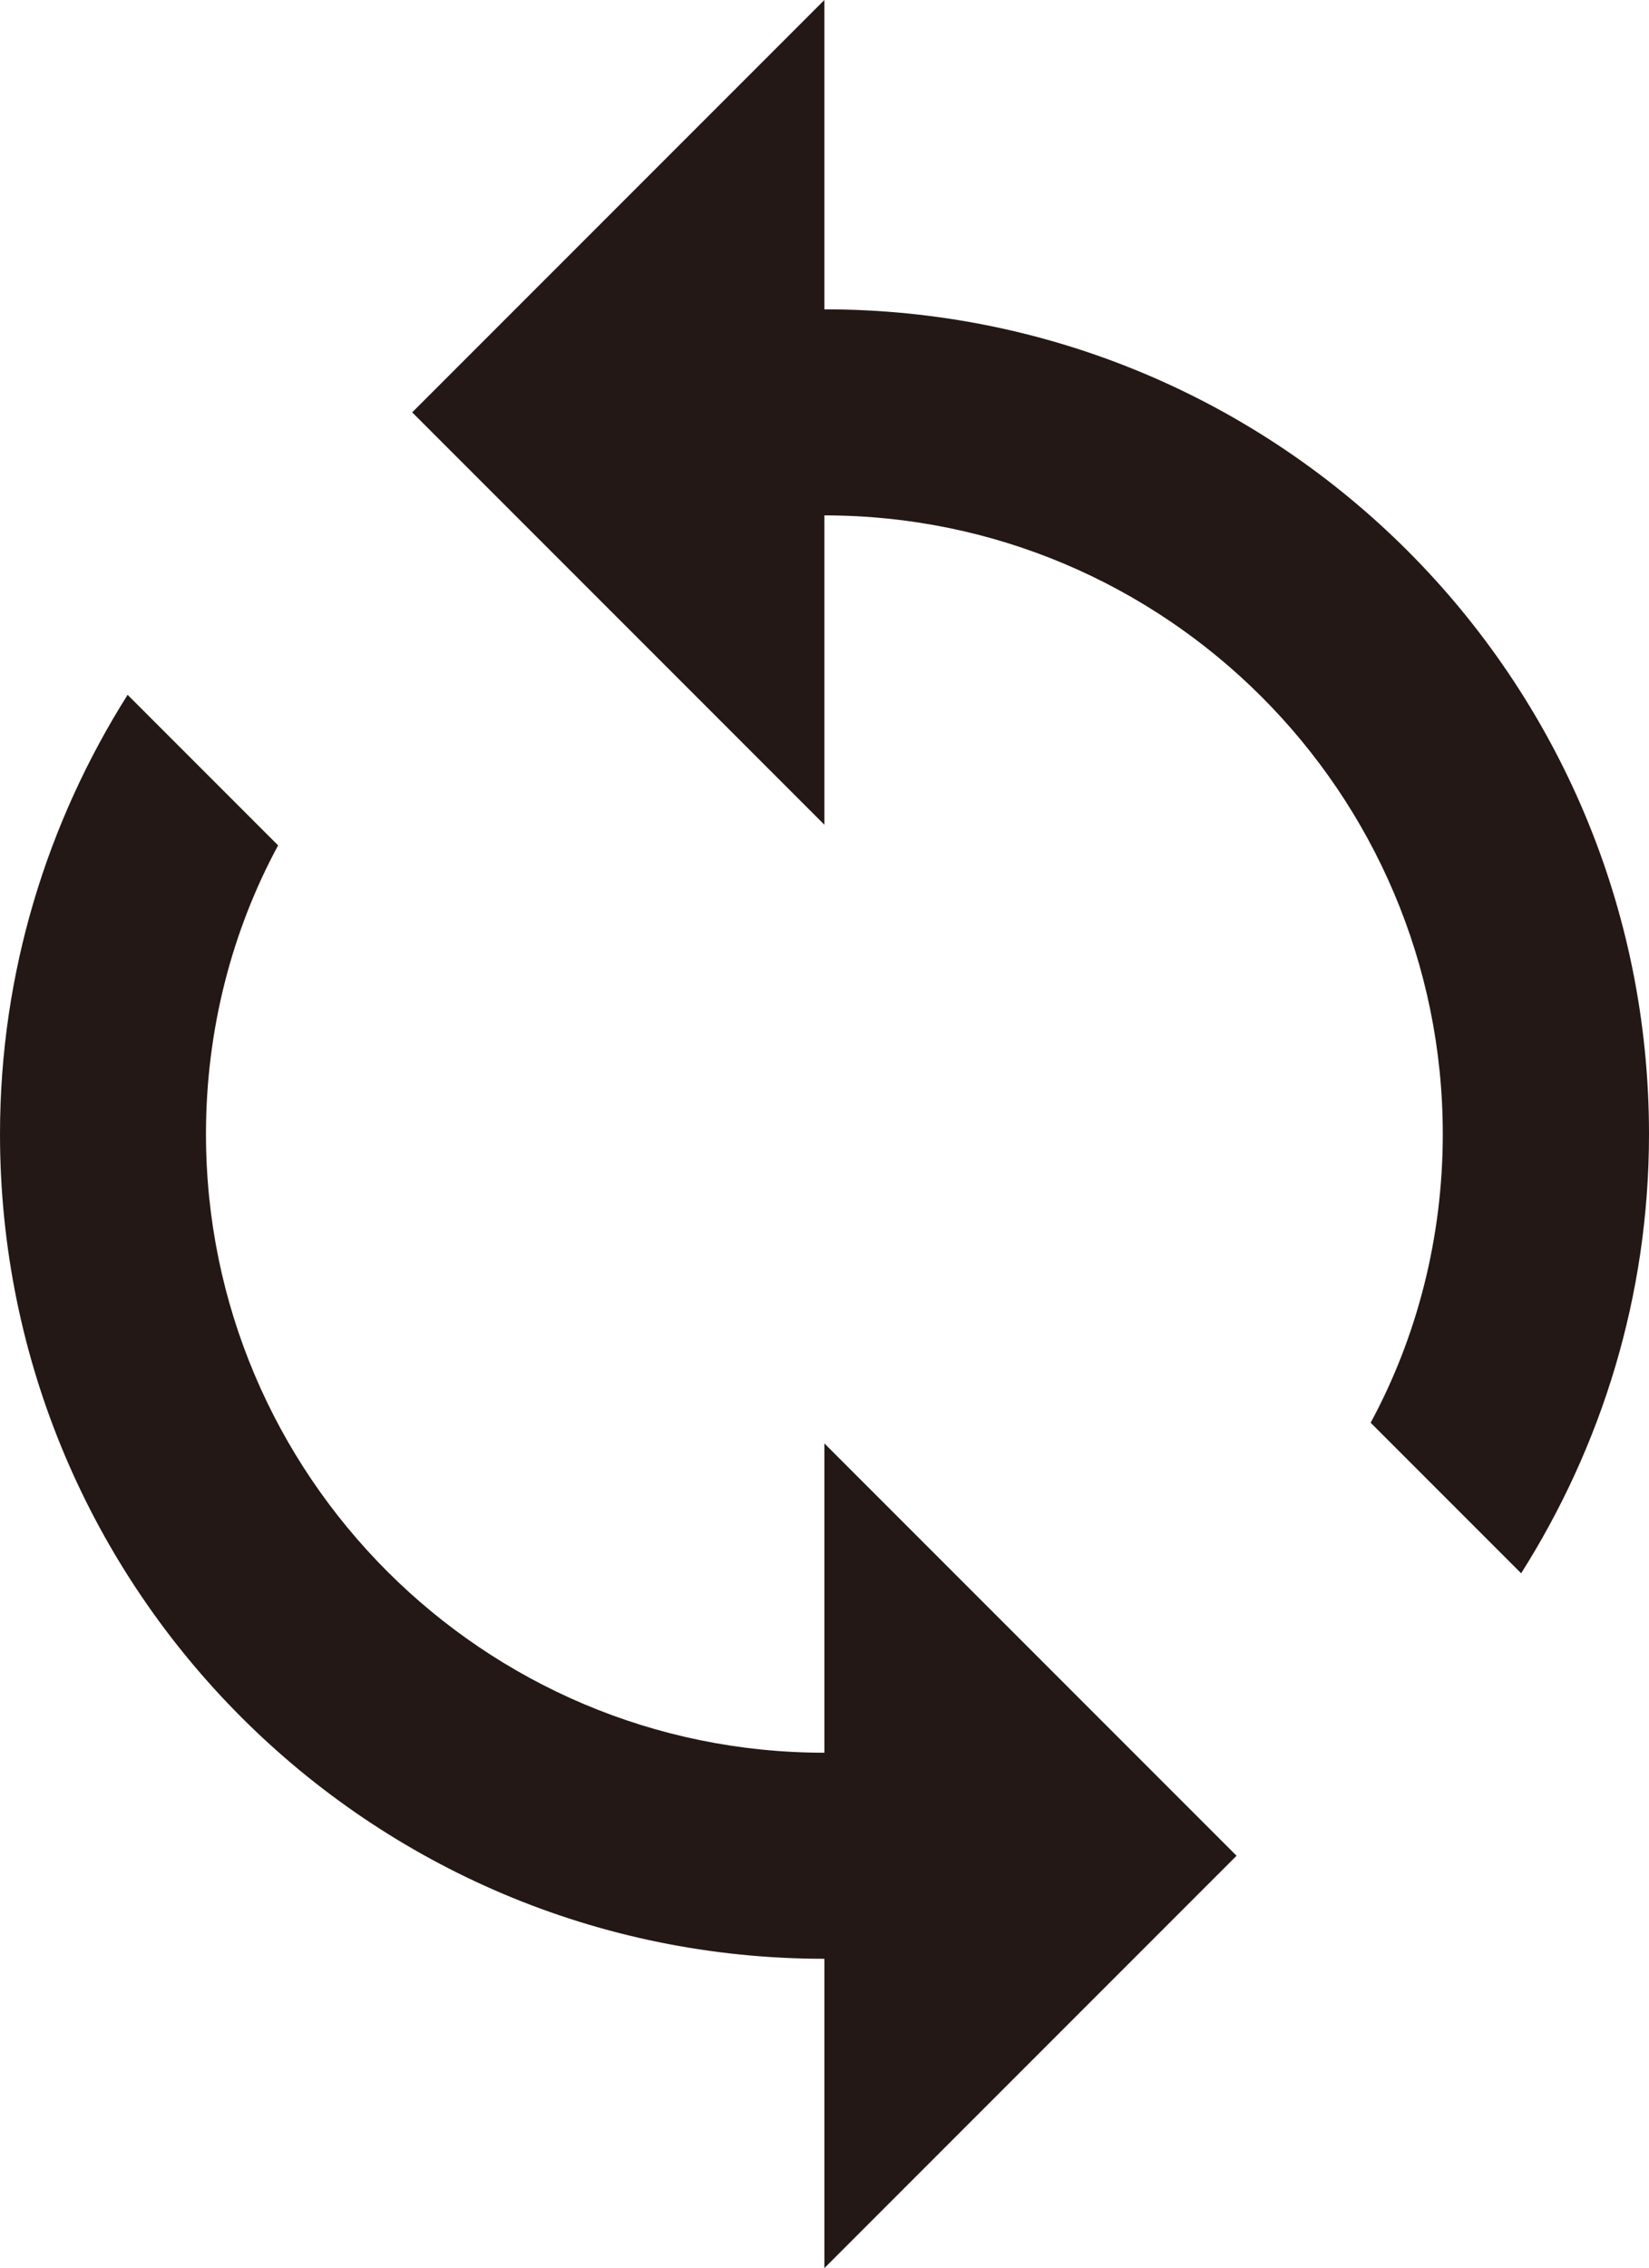
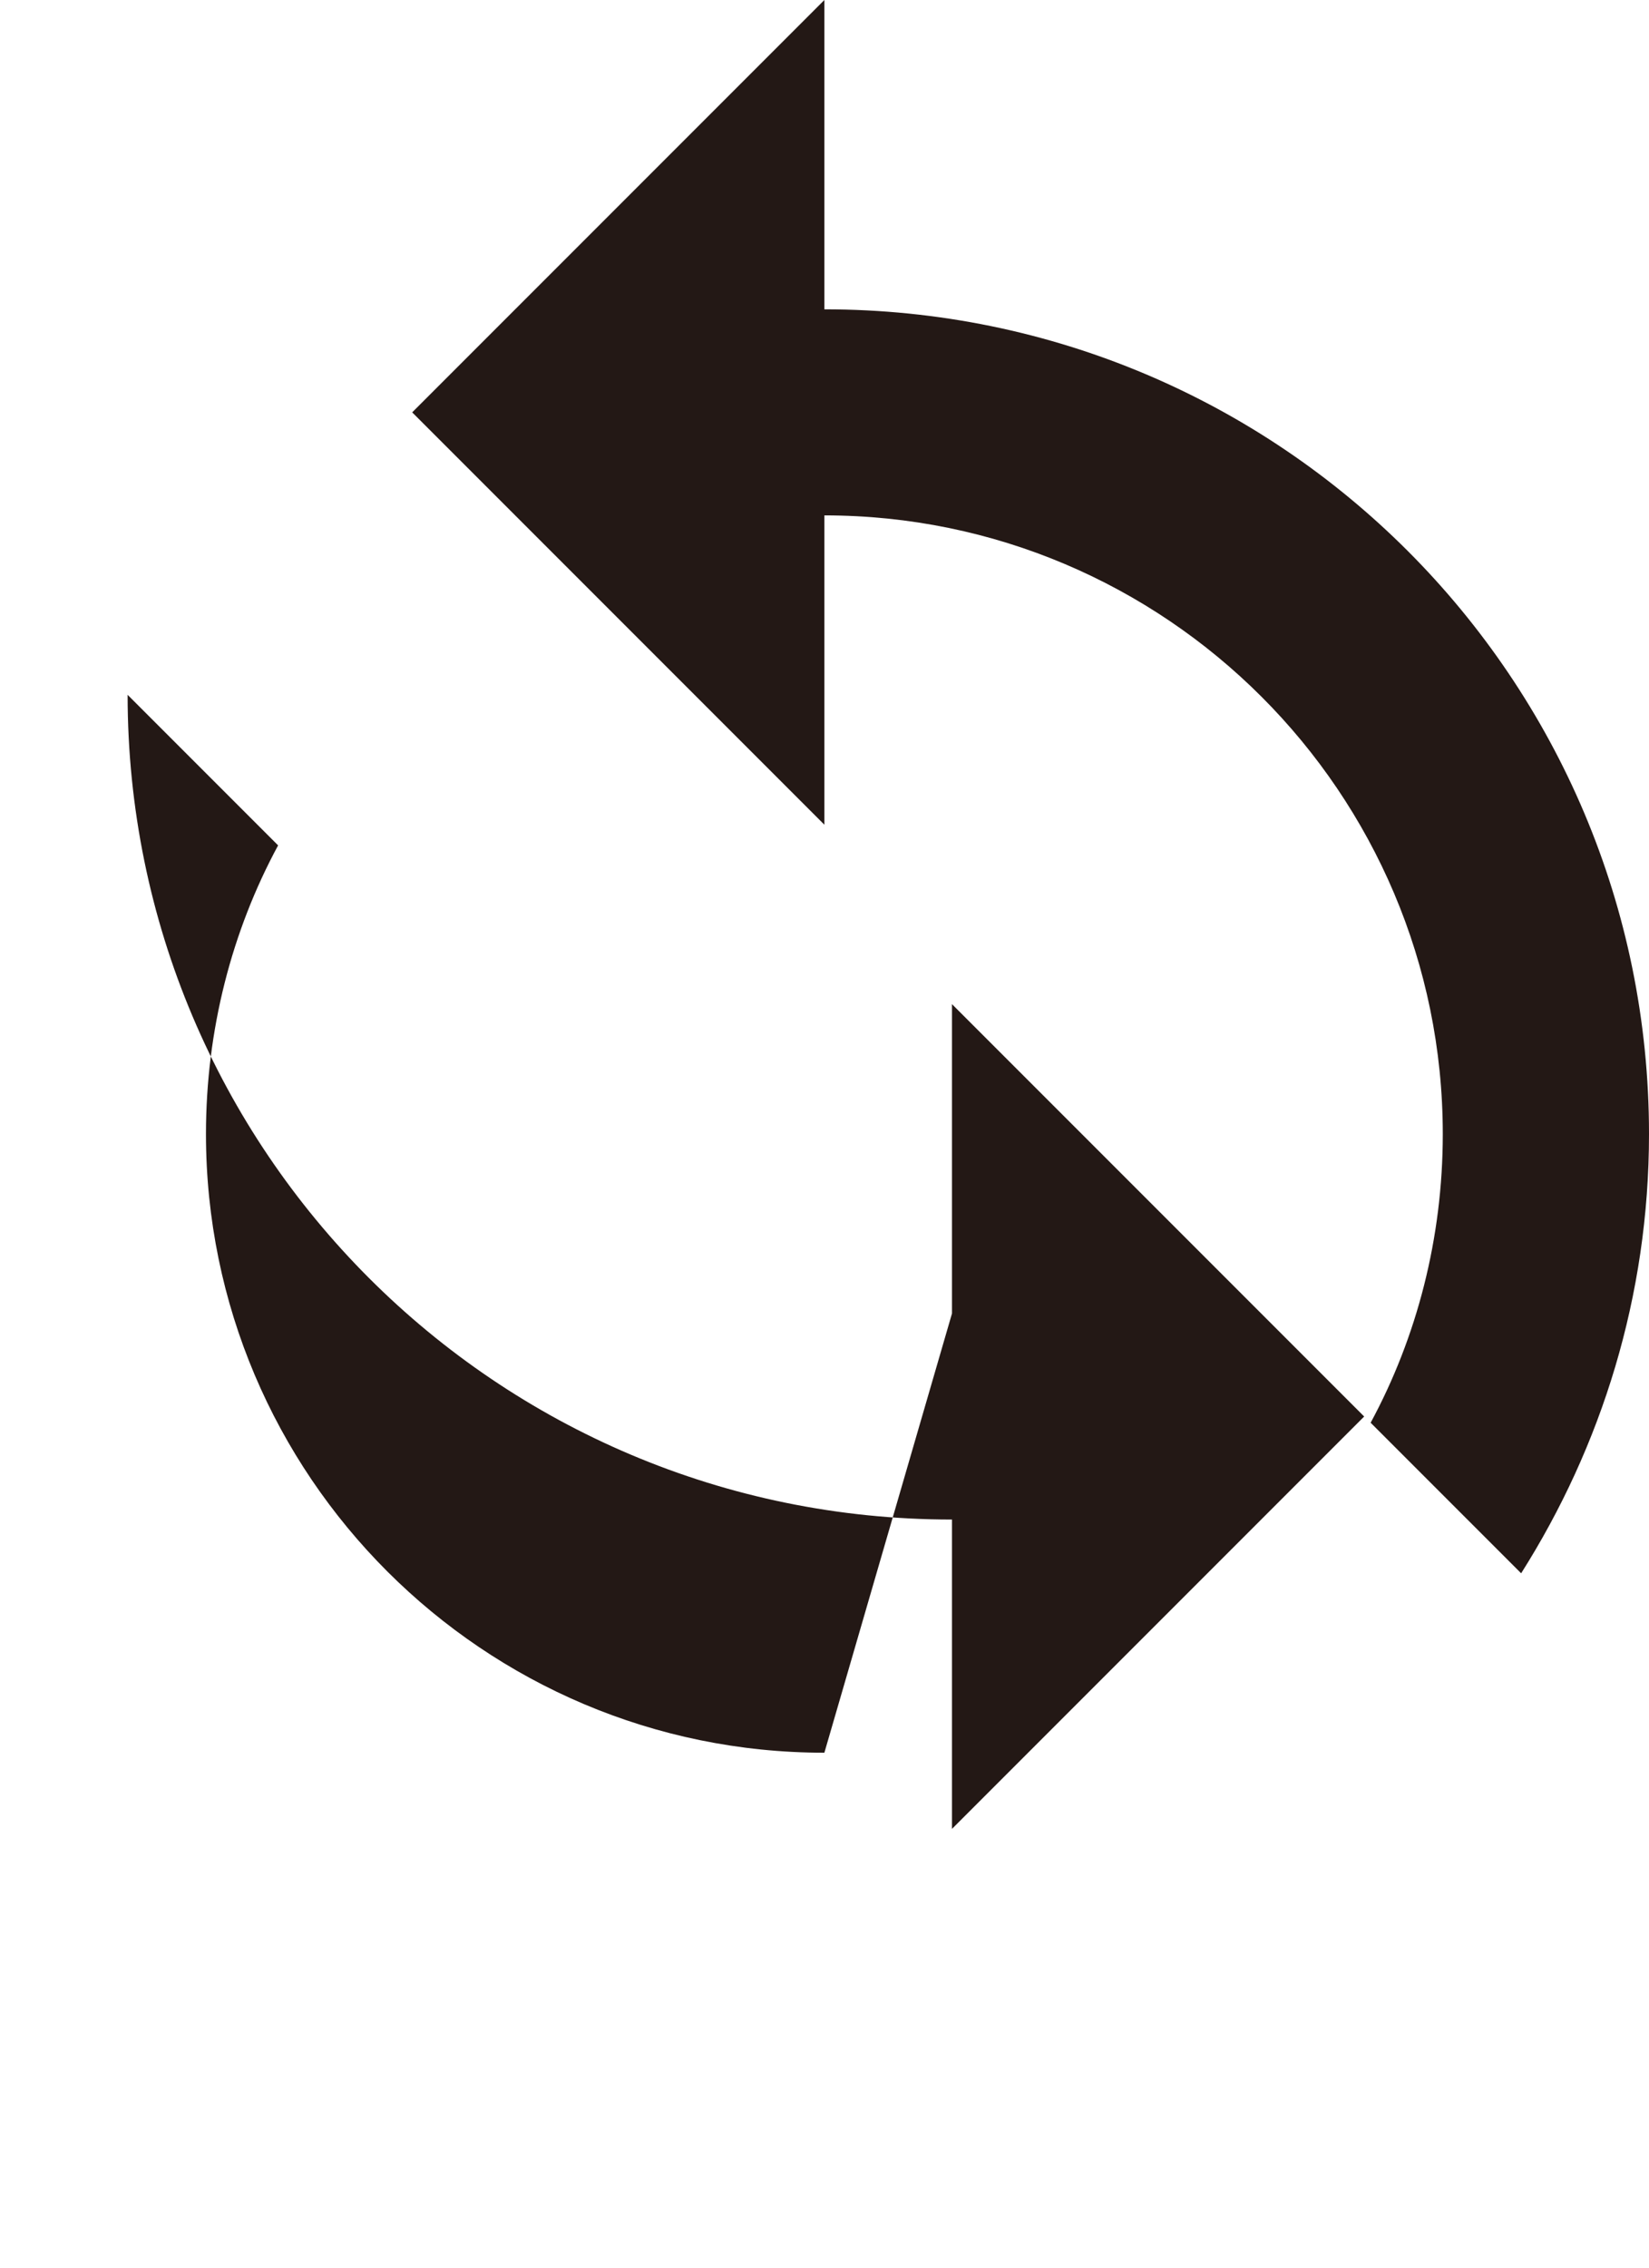
<svg xmlns="http://www.w3.org/2000/svg" id="_レイヤー_2" viewBox="0 0 66.29 91.14">
  <defs>
    <style>.cls-1{fill:#231815;}</style>
  </defs>
  <g id="_レイヤー_1-2">
-     <path class="cls-1" d="M33.14,12.43V0l-16.57,16.57,16.57,16.57v-12.43c13.71,0,24.86,11.14,24.86,24.86,0,4.18-1.04,8.16-2.9,11.6l6.05,6.05c3.23-5.1,5.14-11.14,5.14-17.65,0-18.31-14.83-33.14-33.14-33.14ZM33.14,70.43c-13.71,0-24.86-11.14-24.86-24.86,0-4.18,1.04-8.16,2.9-11.6l-6.05-6.05C1.91,33.02,0,39.07,0,45.57c0,18.31,14.83,33.14,33.14,33.14v12.43l16.57-16.57-16.57-16.57v12.43Z" />
+     <path class="cls-1" d="M33.14,12.43V0l-16.57,16.57,16.57,16.57v-12.43c13.71,0,24.86,11.14,24.86,24.86,0,4.18-1.04,8.16-2.9,11.6l6.05,6.05c3.23-5.1,5.14-11.14,5.14-17.65,0-18.31-14.83-33.14-33.14-33.14ZM33.14,70.43c-13.71,0-24.86-11.14-24.86-24.86,0-4.18,1.04-8.16,2.9-11.6l-6.05-6.05c0,18.31,14.83,33.14,33.14,33.14v12.43l16.57-16.57-16.57-16.57v12.43Z" />
  </g>
</svg>